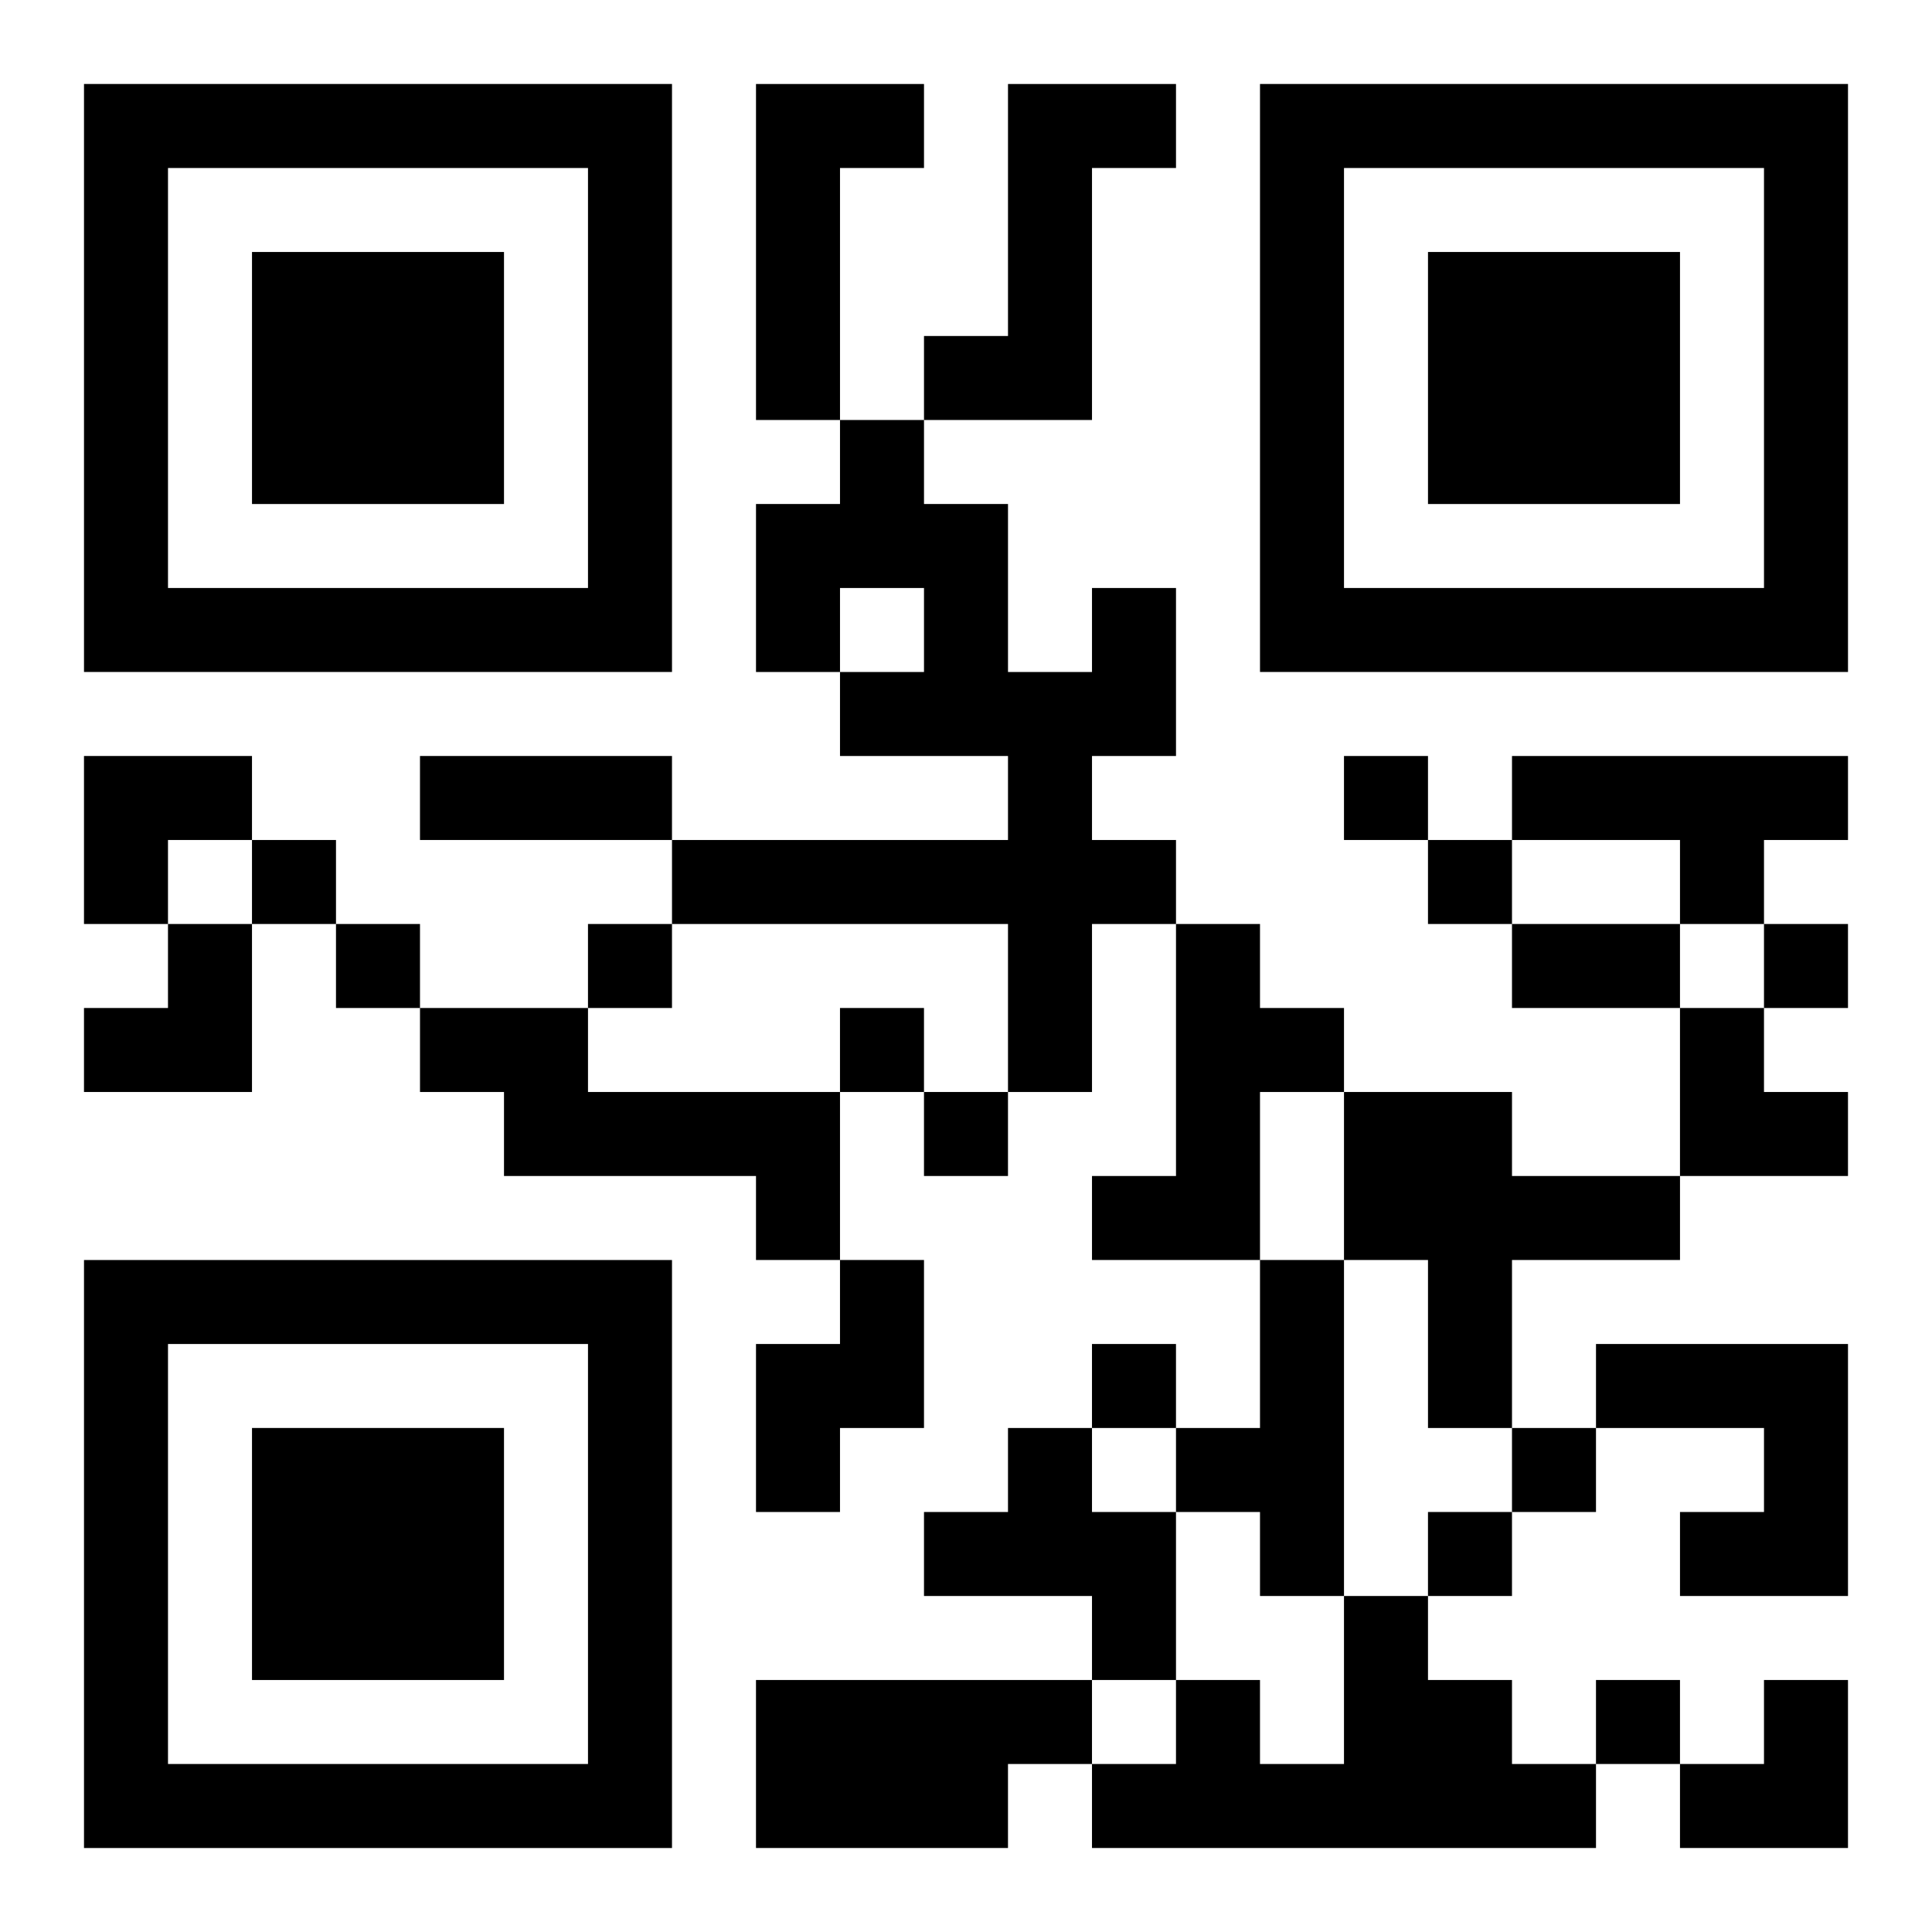
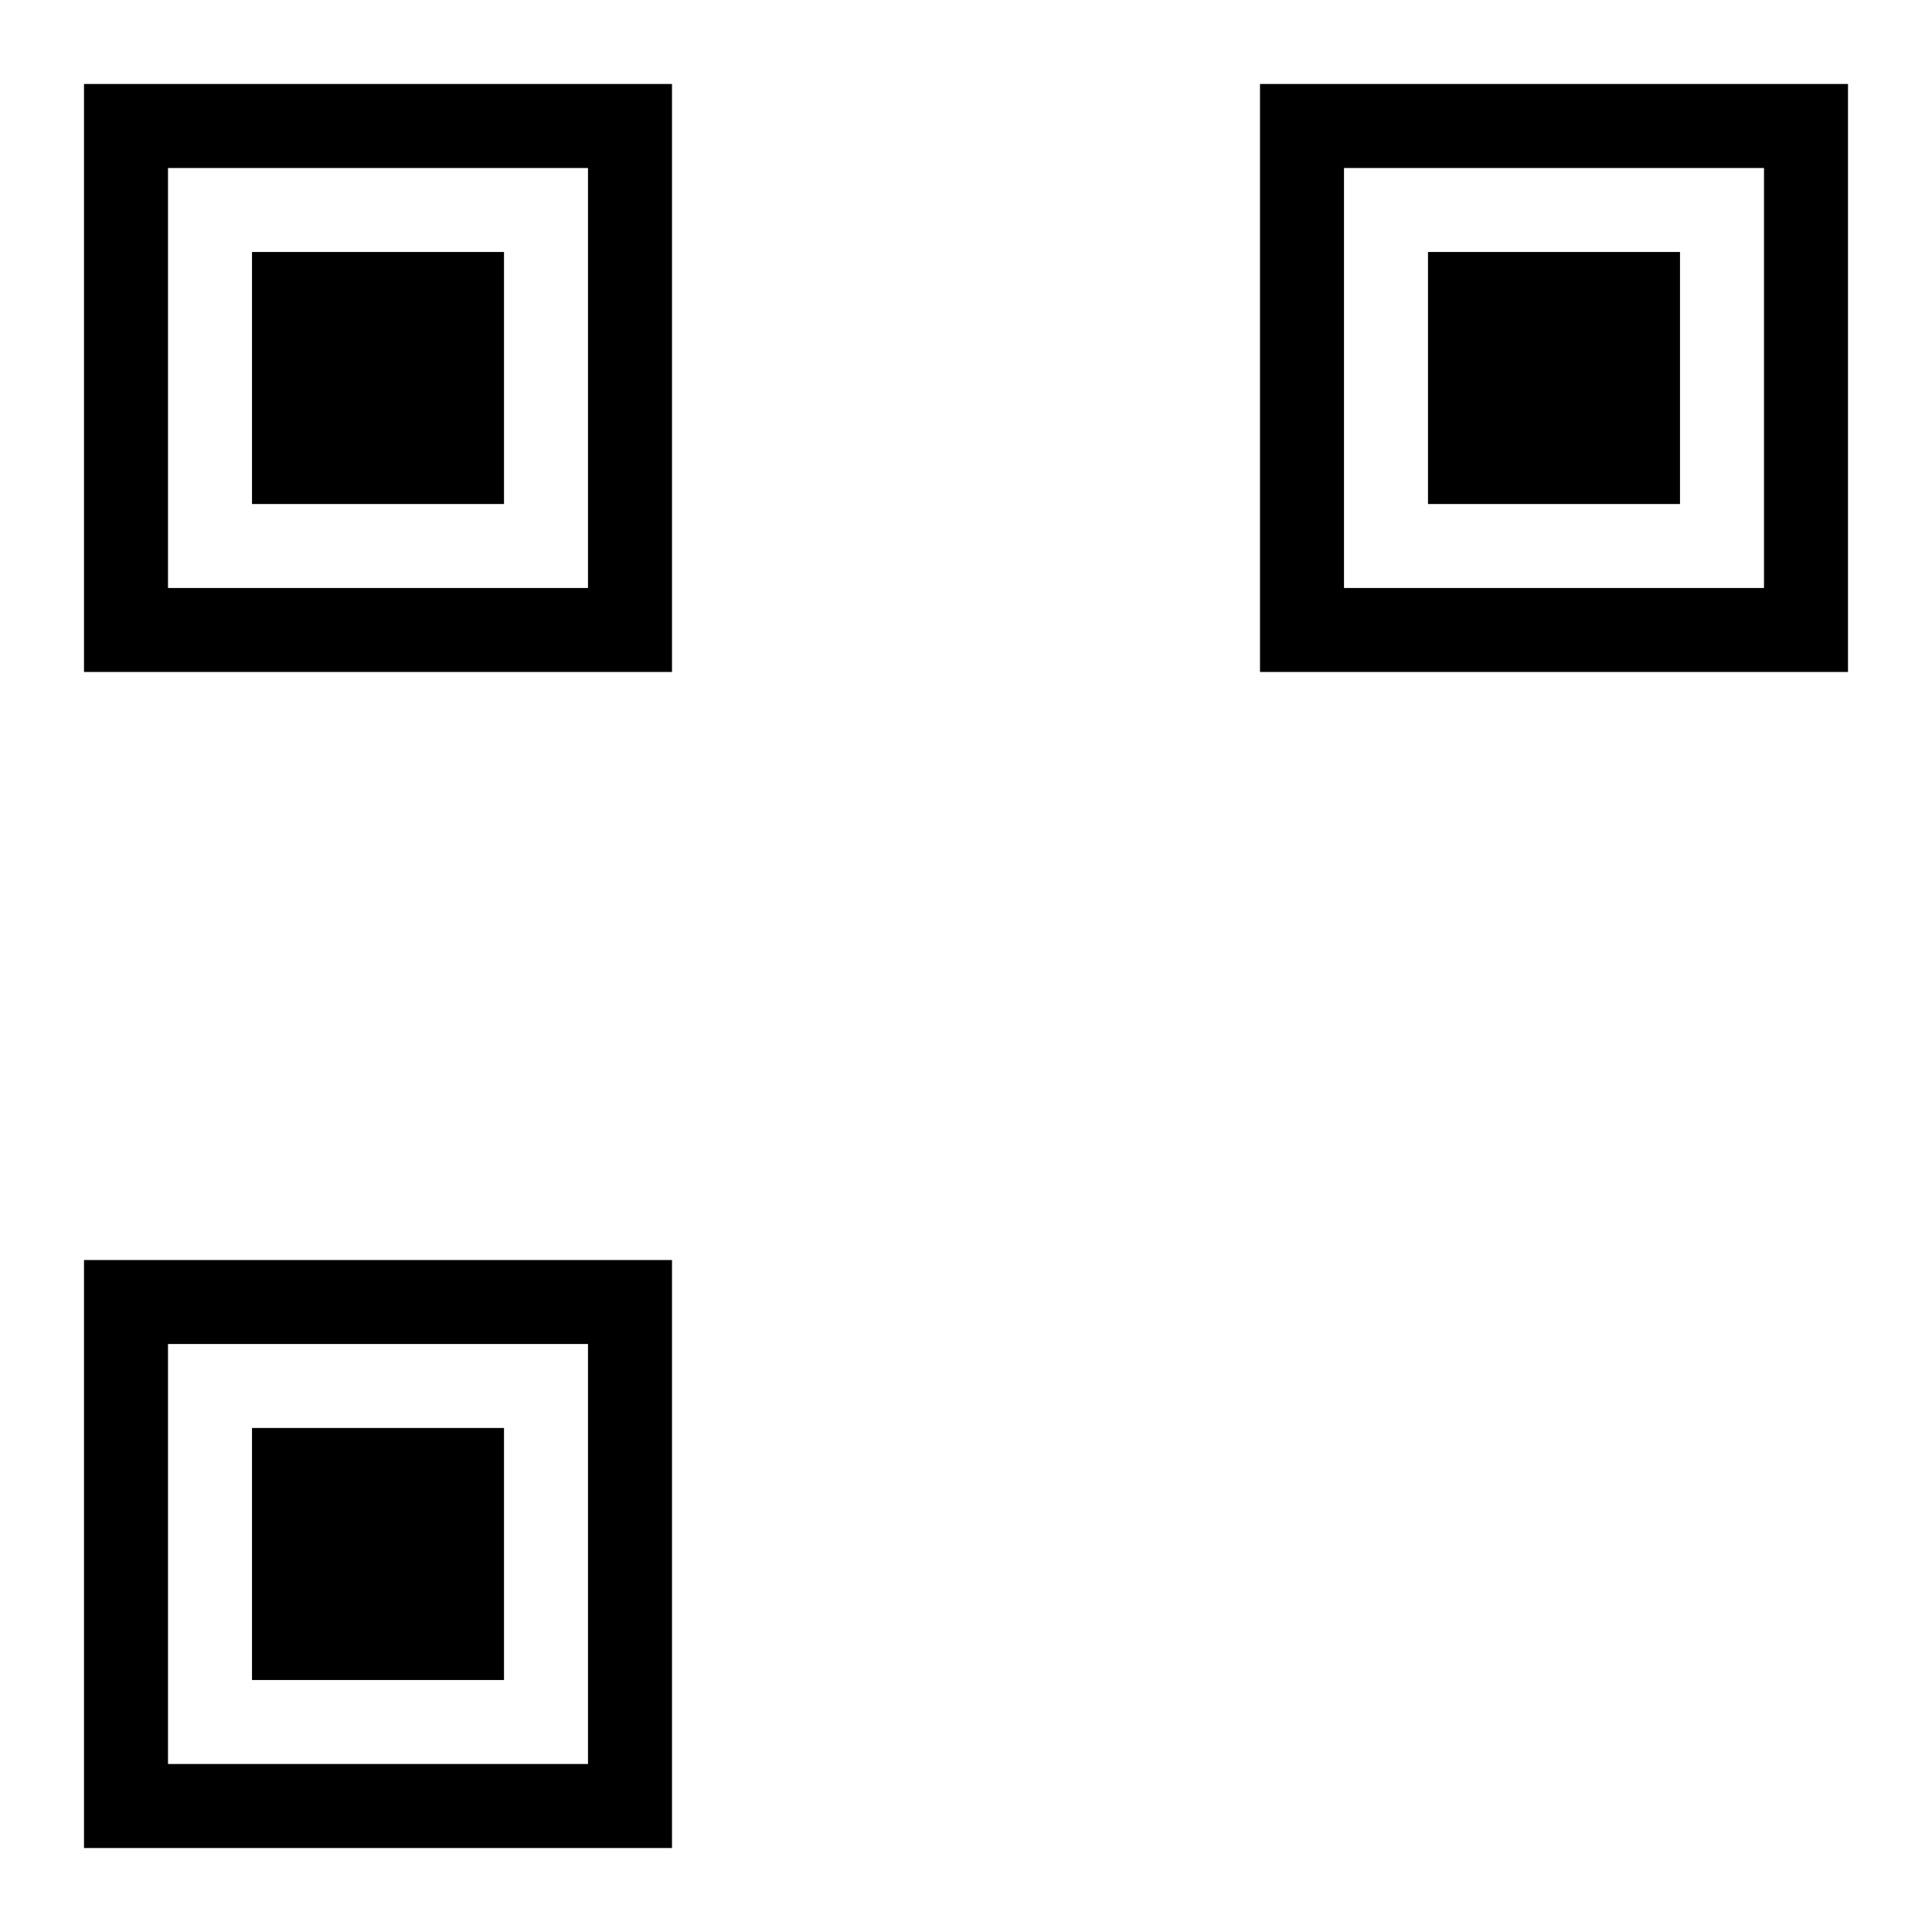
<svg xmlns="http://www.w3.org/2000/svg" xmlns:xlink="http://www.w3.org/1999/xlink" width="250" height="250" baseProfile="full" version="1.1" viewBox="-1 -1 23 23">
  <symbol id="a">
    <path d="m0 7v7h7v-7h-7zm1 1h5v5h-5v-5zm1 1v3h3v-3h-3z" />
  </symbol>
  <use y="-7" xlink:href="#a" />
  <use y="7" xlink:href="#a" />
  <use x="14" y="-7" xlink:href="#a" />
-   <path d="m8 0h2v1h-1v3h-1v-4m3 0h2v1h-1v3h-2v-1h1v-3m1 6h1v2h-1v1h1v1h-1v2h-1v-2h-4v-1h4v-1h-2v-1h1v-1h-1v1h-1v-2h1v-1h1v1h1v2h1v-1m5 2h4v1h-1v1h-1v-1h-2v-1m-4 2h1v1h1v1h-1v2h-2v-1h1v-3m-9 1h2v1h3v2h-1v-1h-3v-1h-1v-1m11 1h2v1h2v1h-2v2h-1v-2h-1v-2m-6 2h1v2h-1v1h-1v-2h1v-1m5 0h1v4h-1v-1h-1v-1h1v-2m4 1h3v3h-2v-1h1v-1h-2v-1m-7 1h1v1h1v2h-1v-1h-2v-1h1v-1m4 2h1v1h1v1h1v1h-6v-1h1v-1h1v1h1v-2m-7 1h4v1h-1v1h-3v-2m7-11v1h1v-1h-1m-13 1v1h1v-1h-1m14 0v1h1v-1h-1m-13 1v1h1v-1h-1m3 0v1h1v-1h-1m14 0v1h1v-1h-1m-11 1v1h1v-1h-1m1 1v1h1v-1h-1m2 3v1h1v-1h-1m5 1v1h1v-1h-1m-1 1v1h1v-1h-1m2 2v1h1v-1h-1m-14-11h3v1h-3v-1m13 2h2v1h-2v-1m-17-2h2v1h-1v1h-1zm0 2m1 0h1v2h-2v-1h1zm18 1h1v1h1v1h-2zm0 8m1 0h1v2h-2v-1h1z" />
</svg>